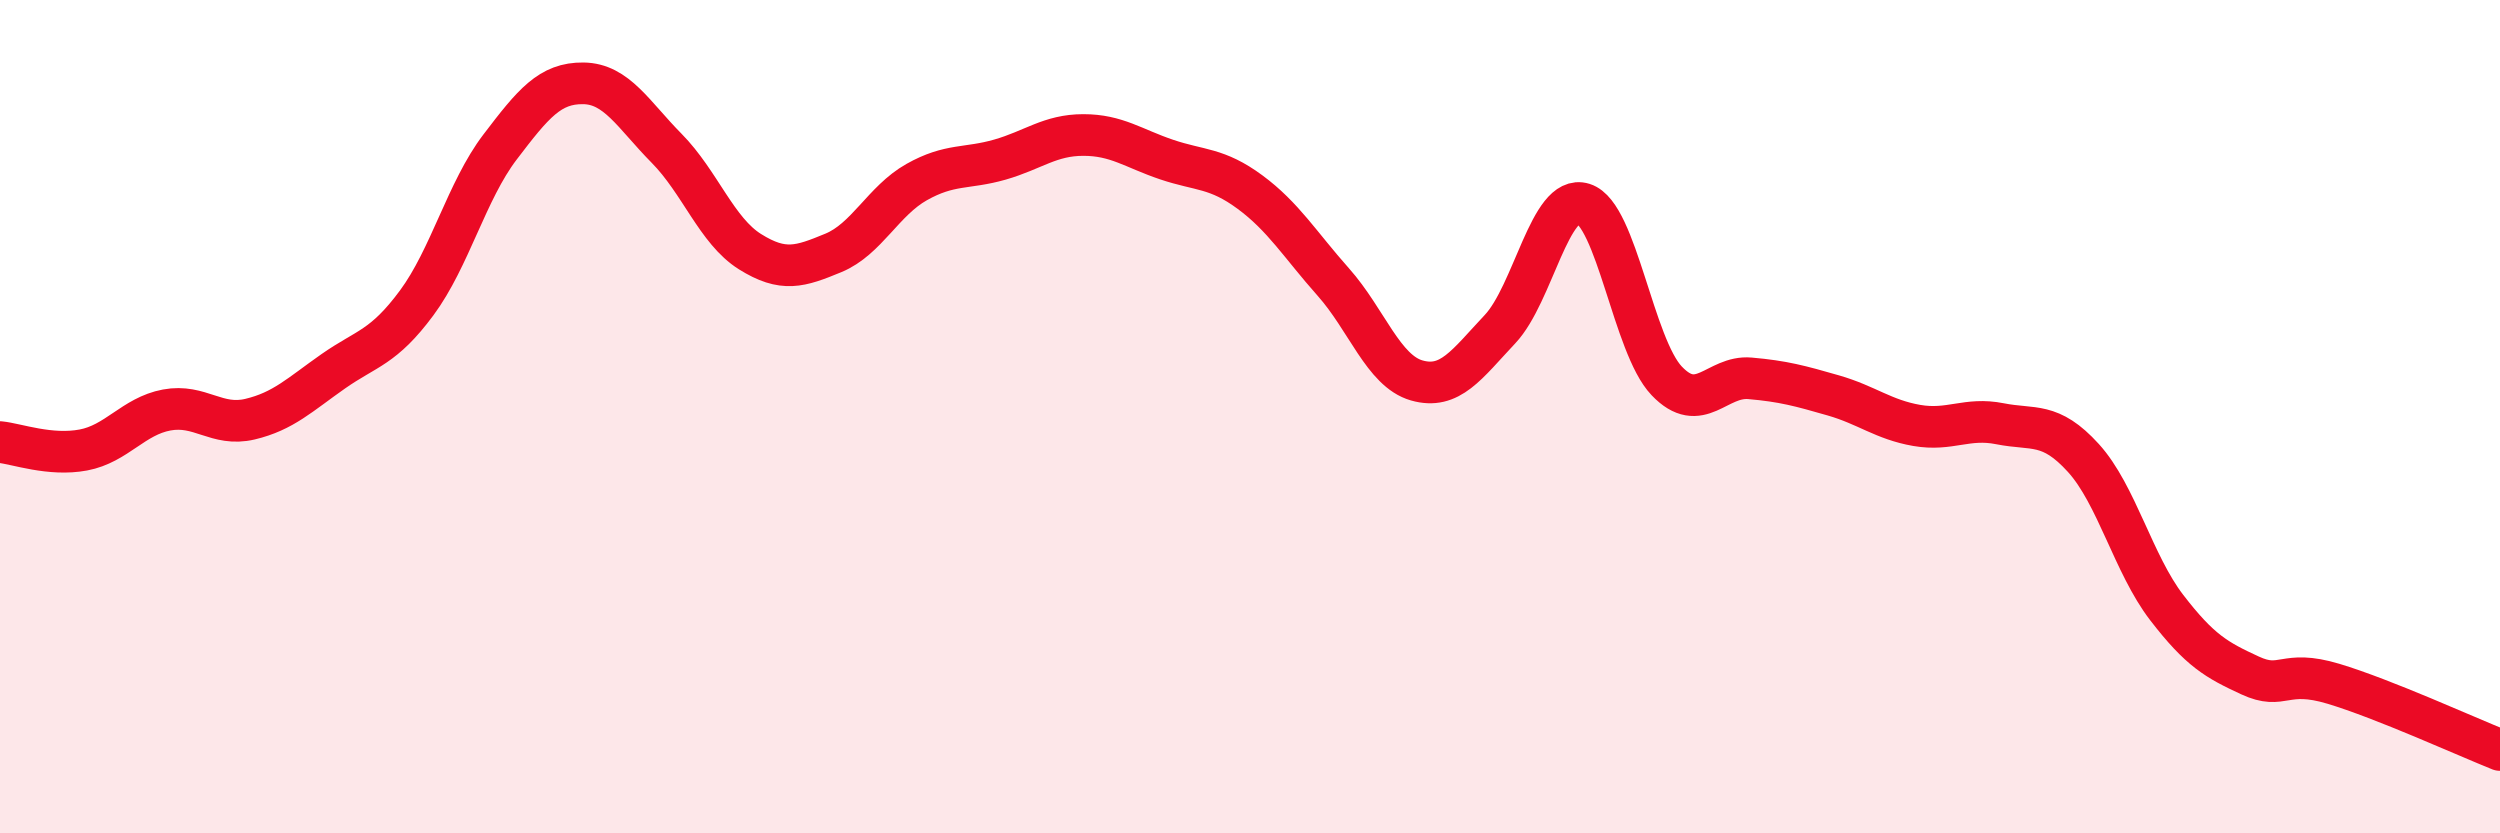
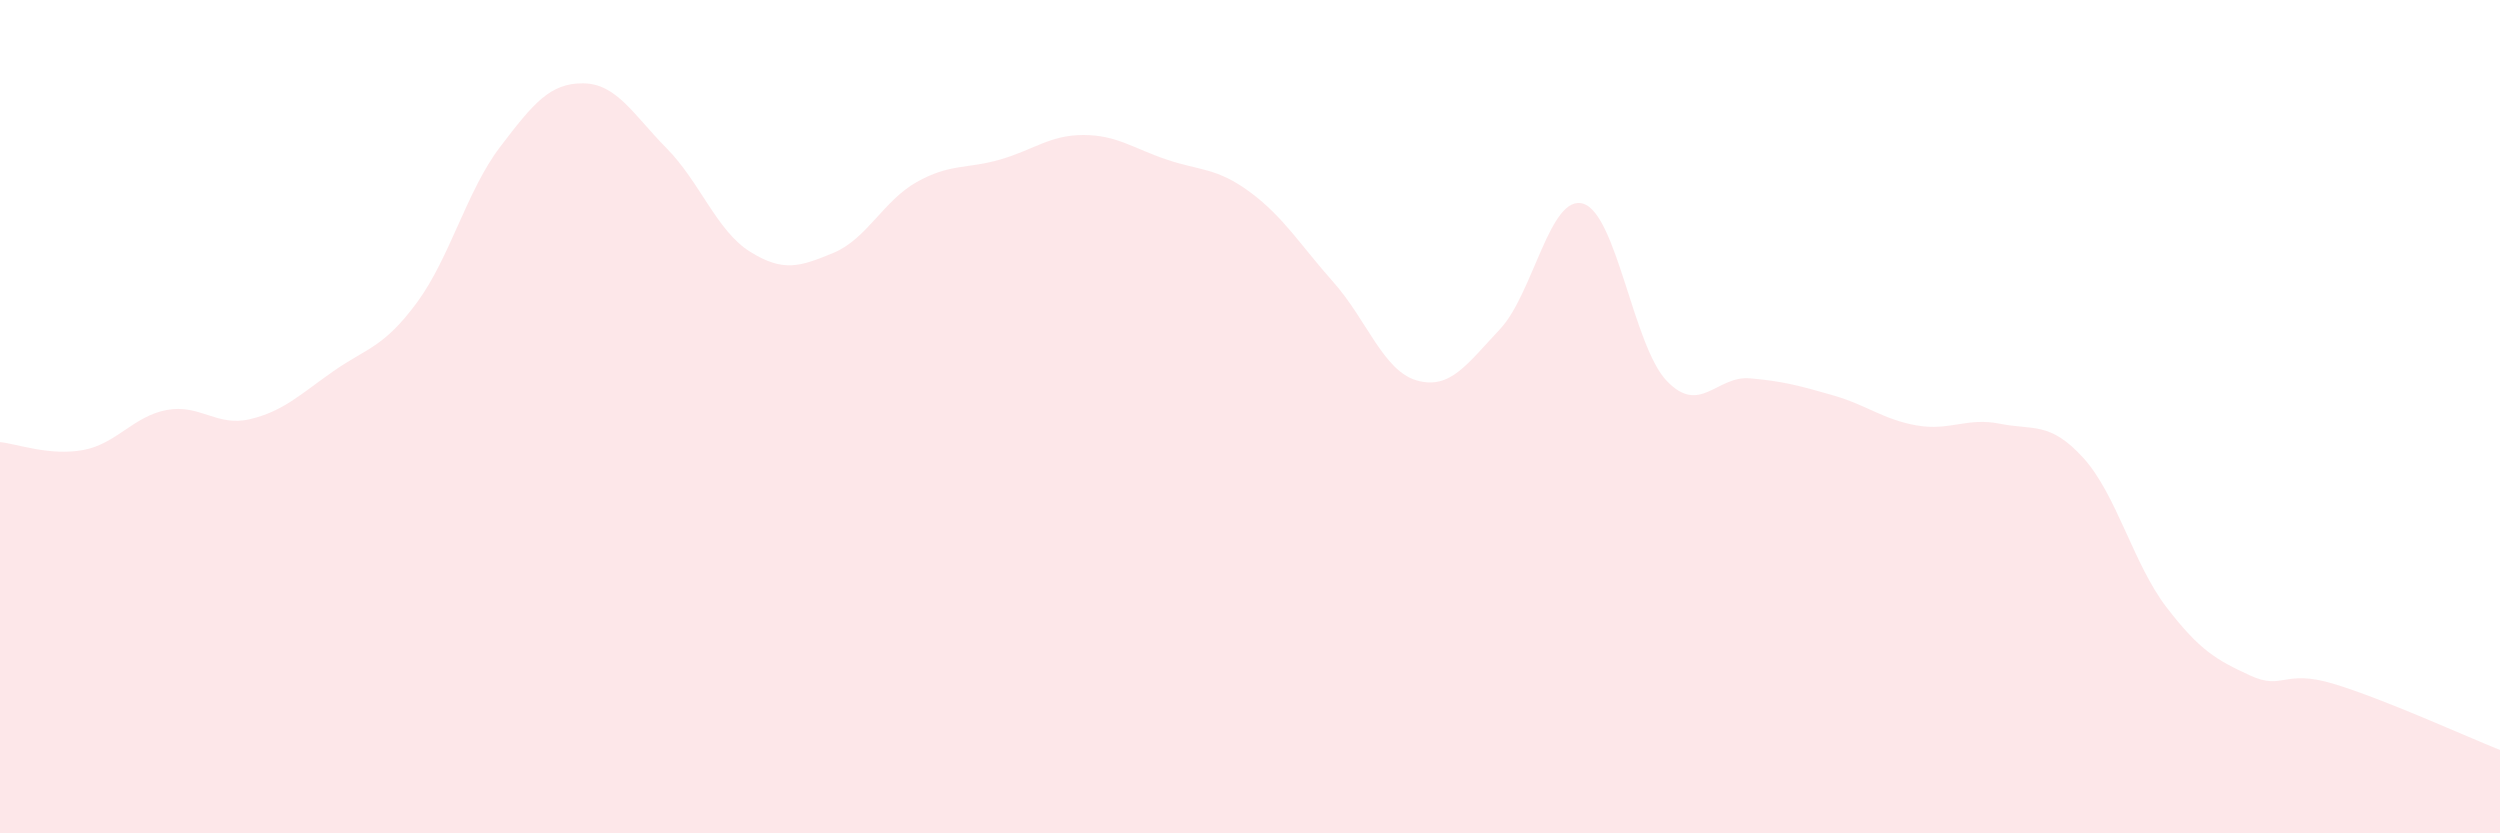
<svg xmlns="http://www.w3.org/2000/svg" width="60" height="20" viewBox="0 0 60 20">
  <path d="M 0,10.61 C 0.4,10.65 1.2,10.95 2,10.8 C 2.8,10.65 3.2,9.99 4,9.84 C 4.8,9.69 5.2,10.25 6,10.06 C 6.8,9.87 7.2,9.47 8,8.91 C 8.8,8.35 9.2,8.35 10,7.27 C 10.8,6.19 11.2,4.58 12,3.53 C 12.8,2.48 13.2,1.99 14,2 C 14.8,2.01 15.2,2.75 16,3.56 C 16.8,4.37 17.2,5.54 18,6.04 C 18.8,6.54 19.2,6.4 20,6.07 C 20.8,5.74 21.2,4.82 22,4.37 C 22.8,3.92 23.2,4.06 24,3.83 C 24.8,3.6 25.2,3.24 26,3.24 C 26.8,3.24 27.2,3.56 28,3.83 C 28.8,4.1 29.2,4.02 30,4.61 C 30.8,5.2 31.2,5.87 32,6.77 C 32.8,7.67 33.2,8.9 34,9.13 C 34.8,9.36 35.2,8.75 36,7.9 C 36.8,7.05 37.2,4.64 38,4.89 C 38.8,5.14 39.2,8.3 40,9.14 C 40.8,9.98 41.2,9.01 42,9.08 C 42.8,9.15 43.2,9.26 44,9.49 C 44.8,9.72 45.2,10.07 46,10.21 C 46.8,10.35 47.2,10.01 48,10.17 C 48.8,10.33 49.2,10.11 50,10.99 C 50.8,11.87 51.2,13.54 52,14.58 C 52.8,15.62 53.2,15.84 54,16.21 C 54.8,16.58 54.8,16.05 56,16.41 C 57.2,16.77 59.2,17.68 60,18L60 20L0 20Z" fill="#EB0A25" opacity="0.1" stroke-linecap="round" stroke-linejoin="round" />
-   <path d="M 0,10.61 C 0.4,10.65 1.2,10.95 2,10.8 C 2.8,10.65 3.2,9.99 4,9.84 C 4.8,9.69 5.2,10.25 6,10.06 C 6.8,9.87 7.2,9.47 8,8.91 C 8.8,8.35 9.2,8.35 10,7.27 C 10.8,6.19 11.2,4.58 12,3.53 C 12.8,2.48 13.2,1.99 14,2 C 14.8,2.01 15.2,2.75 16,3.56 C 16.8,4.37 17.2,5.54 18,6.04 C 18.8,6.54 19.2,6.4 20,6.07 C 20.8,5.74 21.2,4.82 22,4.37 C 22.8,3.92 23.2,4.06 24,3.83 C 24.8,3.6 25.2,3.24 26,3.24 C 26.8,3.24 27.2,3.56 28,3.83 C 28.8,4.1 29.2,4.02 30,4.61 C 30.8,5.2 31.2,5.87 32,6.77 C 32.8,7.67 33.2,8.9 34,9.13 C 34.8,9.36 35.2,8.75 36,7.9 C 36.8,7.05 37.2,4.64 38,4.89 C 38.8,5.14 39.2,8.3 40,9.14 C 40.8,9.98 41.2,9.01 42,9.08 C 42.8,9.15 43.2,9.26 44,9.49 C 44.8,9.72 45.2,10.07 46,10.21 C 46.8,10.35 47.2,10.01 48,10.17 C 48.8,10.33 49.2,10.11 50,10.99 C 50.8,11.87 51.2,13.54 52,14.58 C 52.8,15.62 53.2,15.84 54,16.21 C 54.8,16.58 54.8,16.05 56,16.41 C 57.2,16.77 59.2,17.68 60,18" stroke="#EB0A25" stroke-width="1" fill="none" stroke-linecap="round" stroke-linejoin="round" />
</svg>